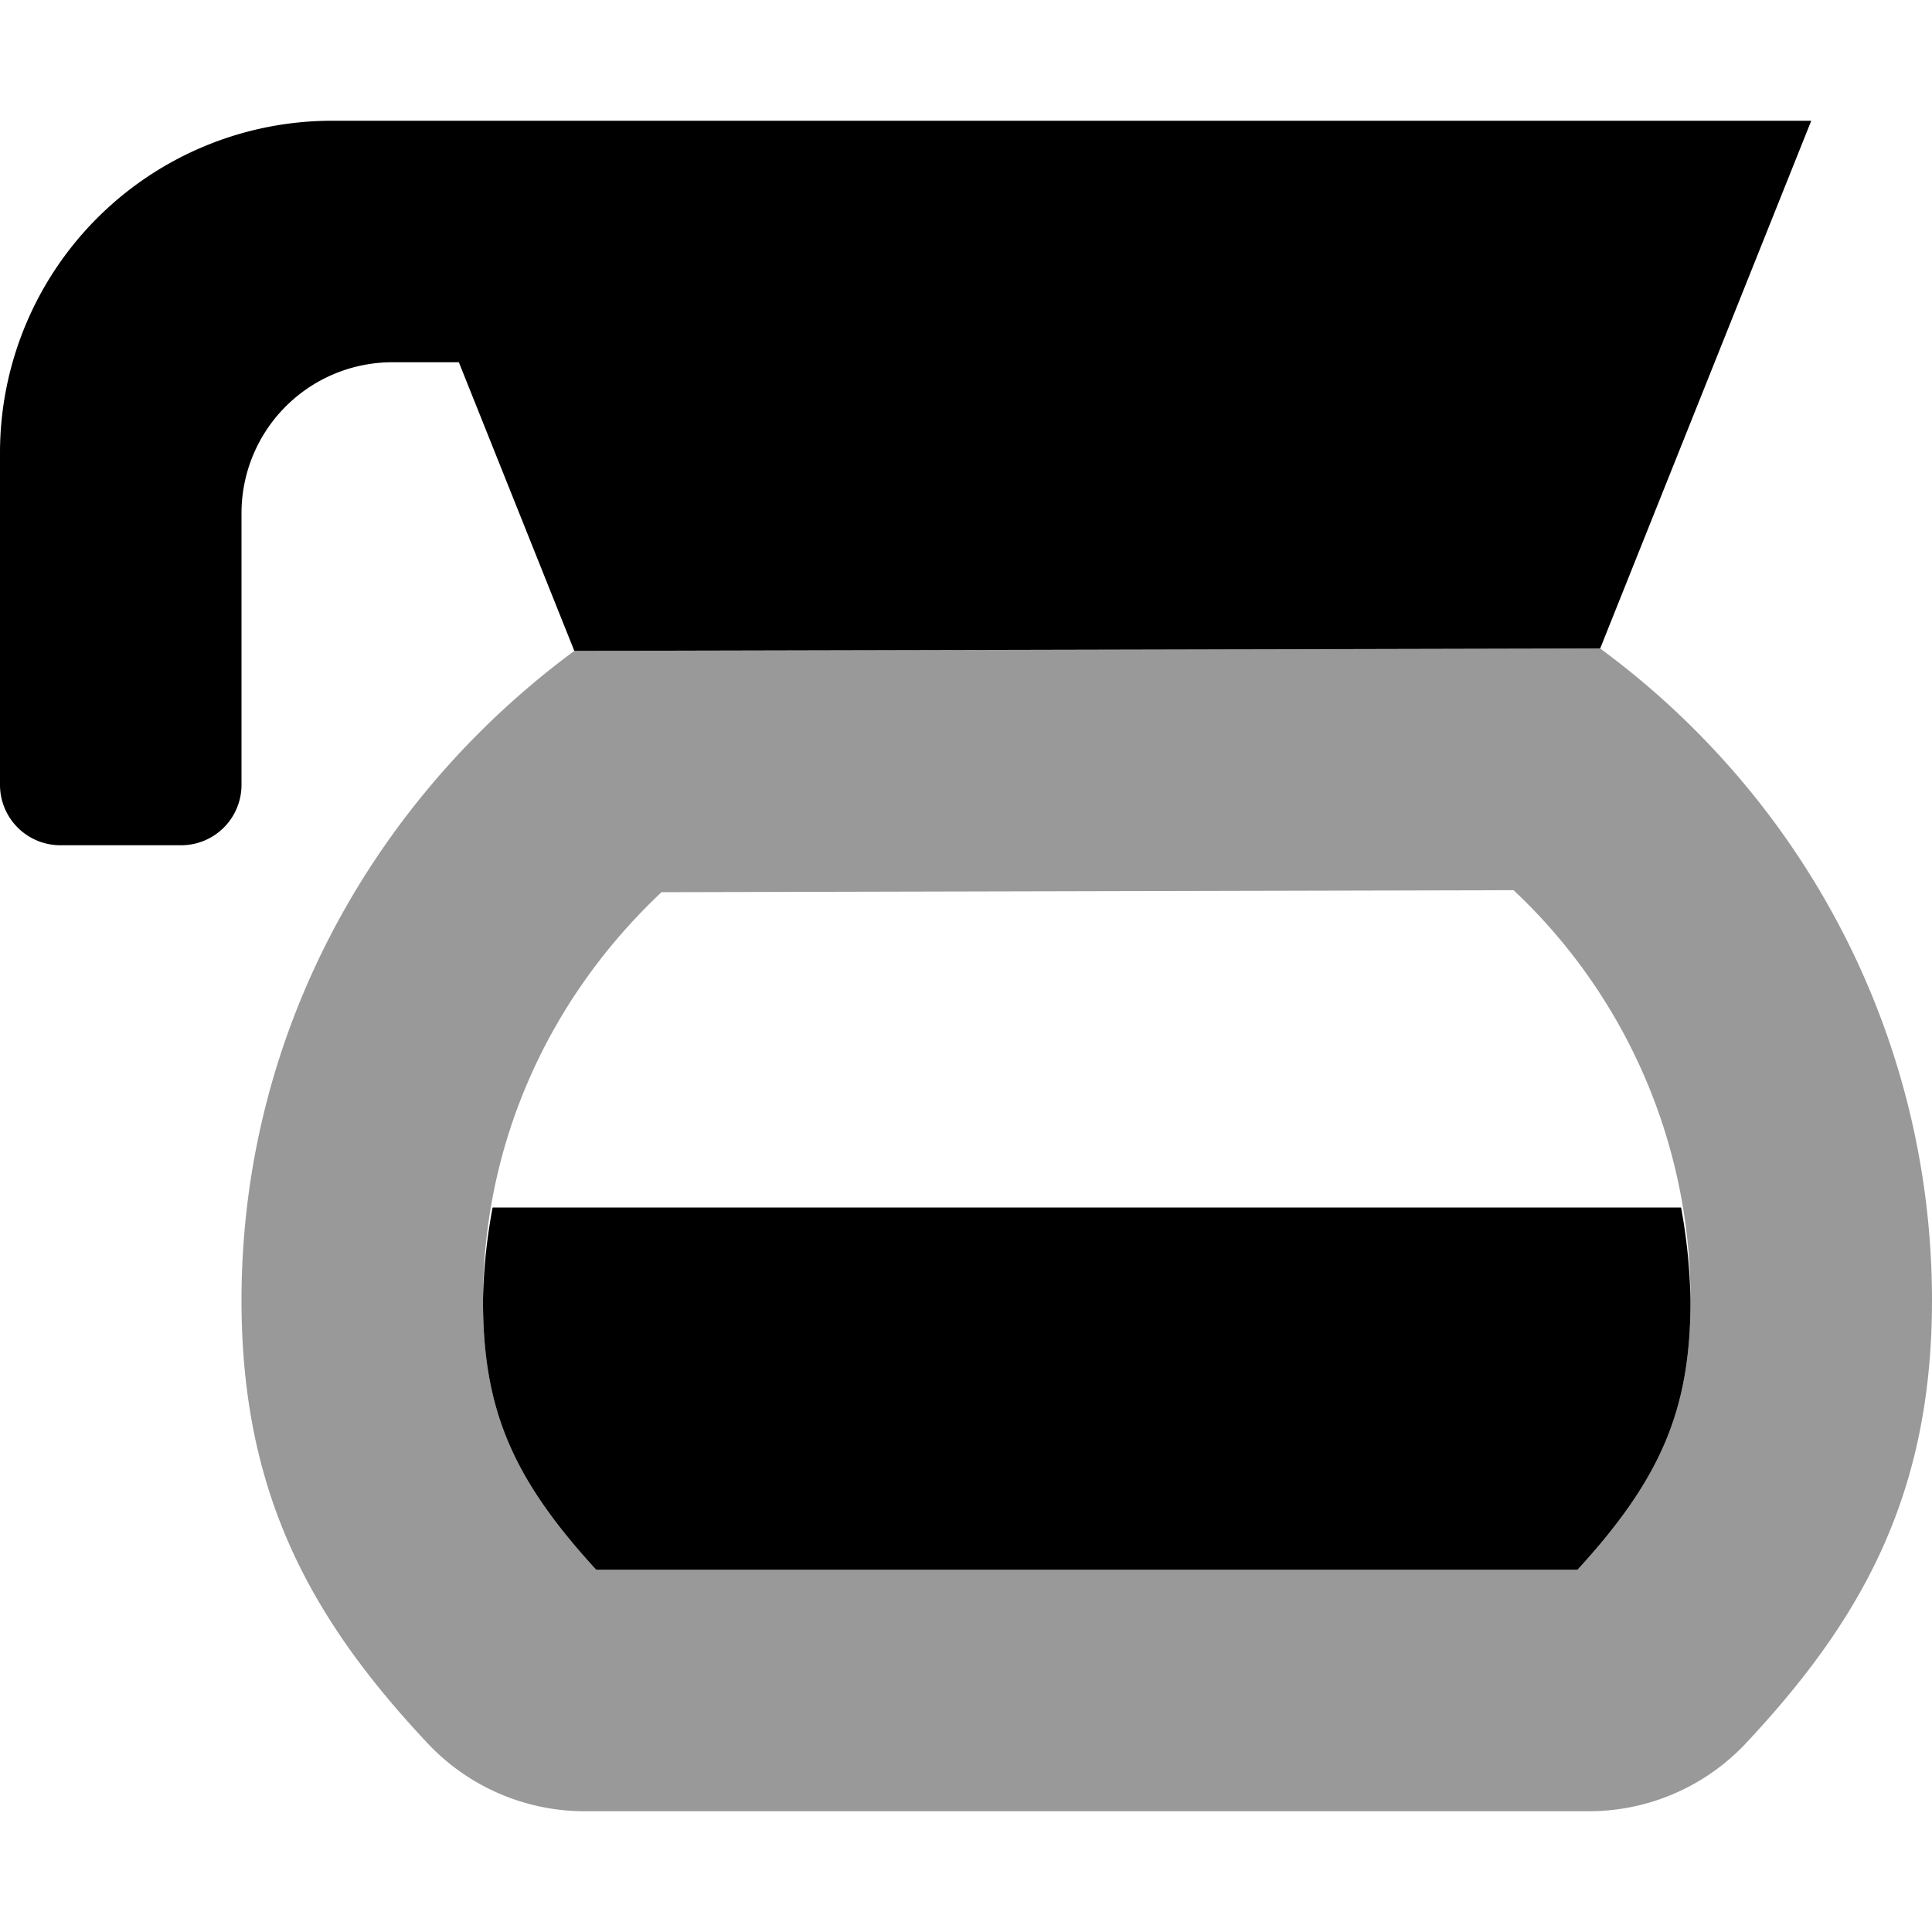
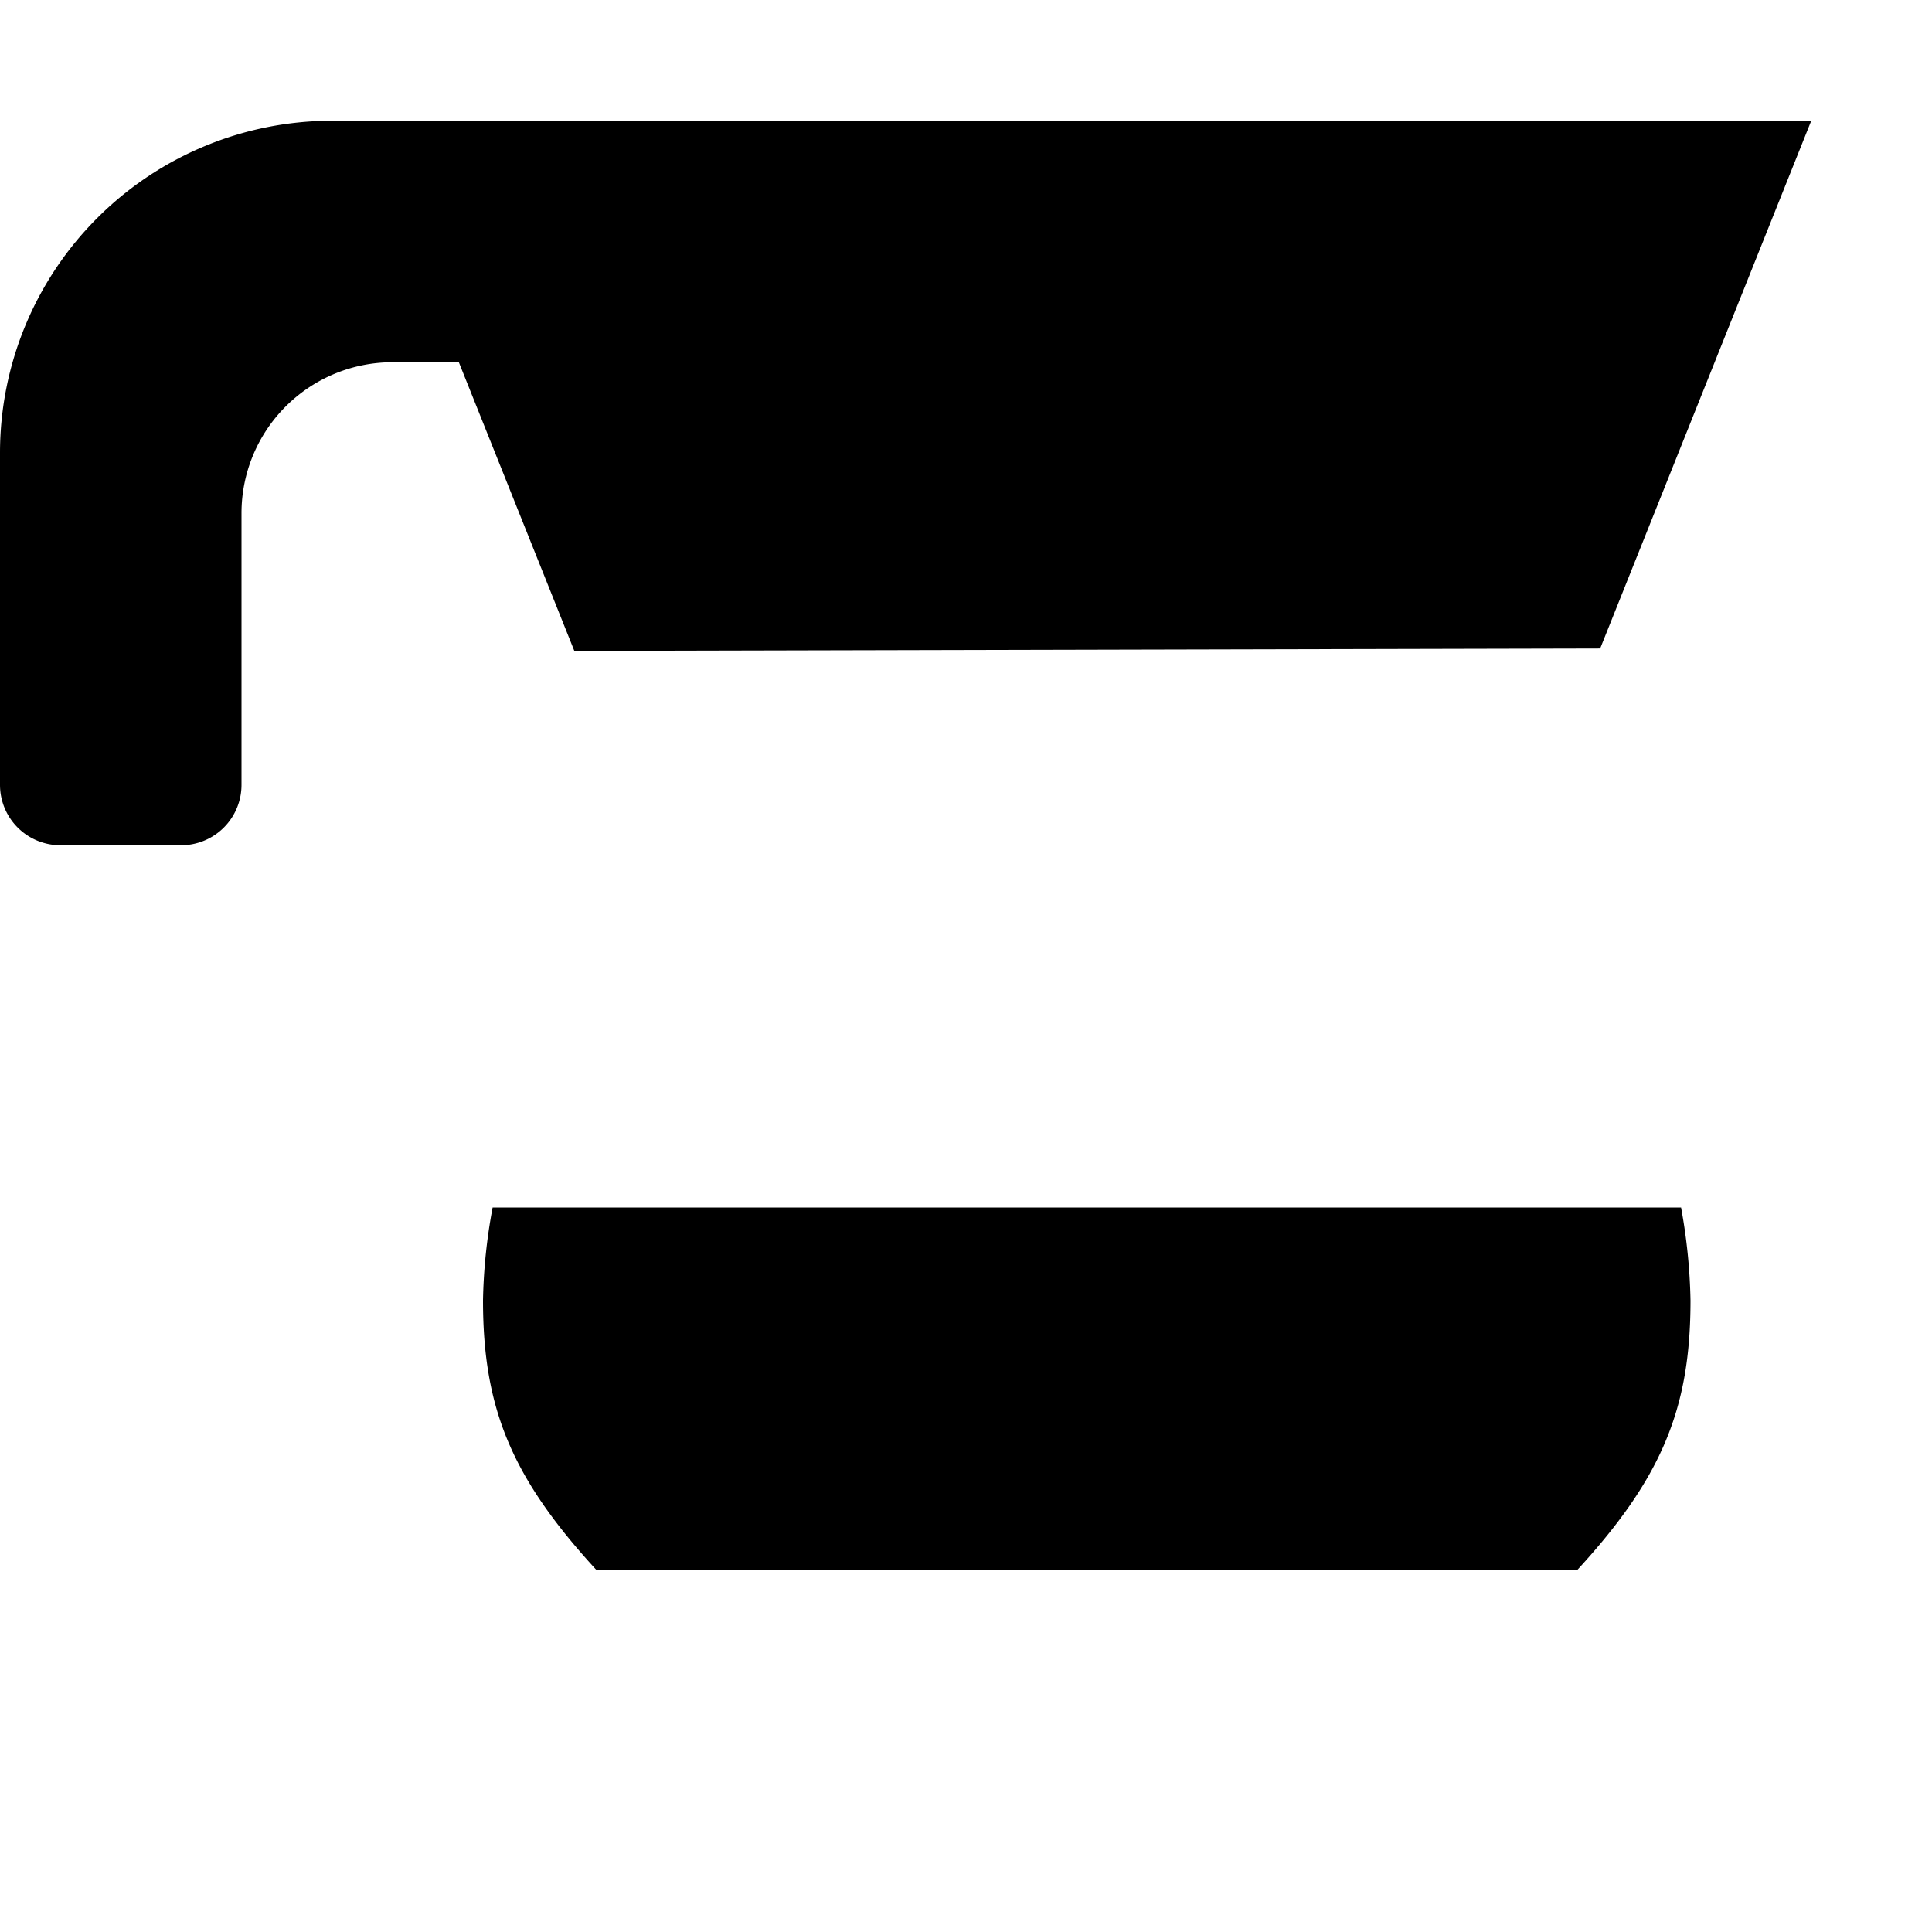
<svg xmlns="http://www.w3.org/2000/svg" viewBox="0 0 512 512">
  <defs>
    <style>.fa-secondary{opacity:.4}</style>
  </defs>
-   <path d="M424.06,171.86l-271.86.63C98.63,212.07,64,274.39,64,344.62c0,51.47,18.62,84.77,49.64,117.71A57.17,57.17,0,0,0,155.16,480H420.84a57.08,57.08,0,0,0,41.45-17.6c31-32.95,49.69-66.24,49.71-117.72C512,275.13,478.41,211.82,424.06,171.86Zm-6,244.14H158c-22.34-24.35-30-42.72-30-71.38,0-41.12,17-79.62,47.3-108.18l225.81-.53A148.57,148.57,0,0,1,448,344.66C448,373.3,440.37,391.67,418.05,416Z" class="fa-secondary" />
  <path d="M130.55,320A146,146,0,0,0,128,344.62c0,28.66,7.62,47,30,71.38H418.05C440.37,391.67,448,373.3,448,344.66A150.45,150.45,0,0,0,445.5,320ZM424.06,171.86,480,32H88A88,88,0,0,0,0,120v88a16,16,0,0,0,16,16H48a16,16,0,0,0,16-16V136a40,40,0,0,1,40-40h17.6l30.6,76.49Z" class="fa-primary" />
</svg>